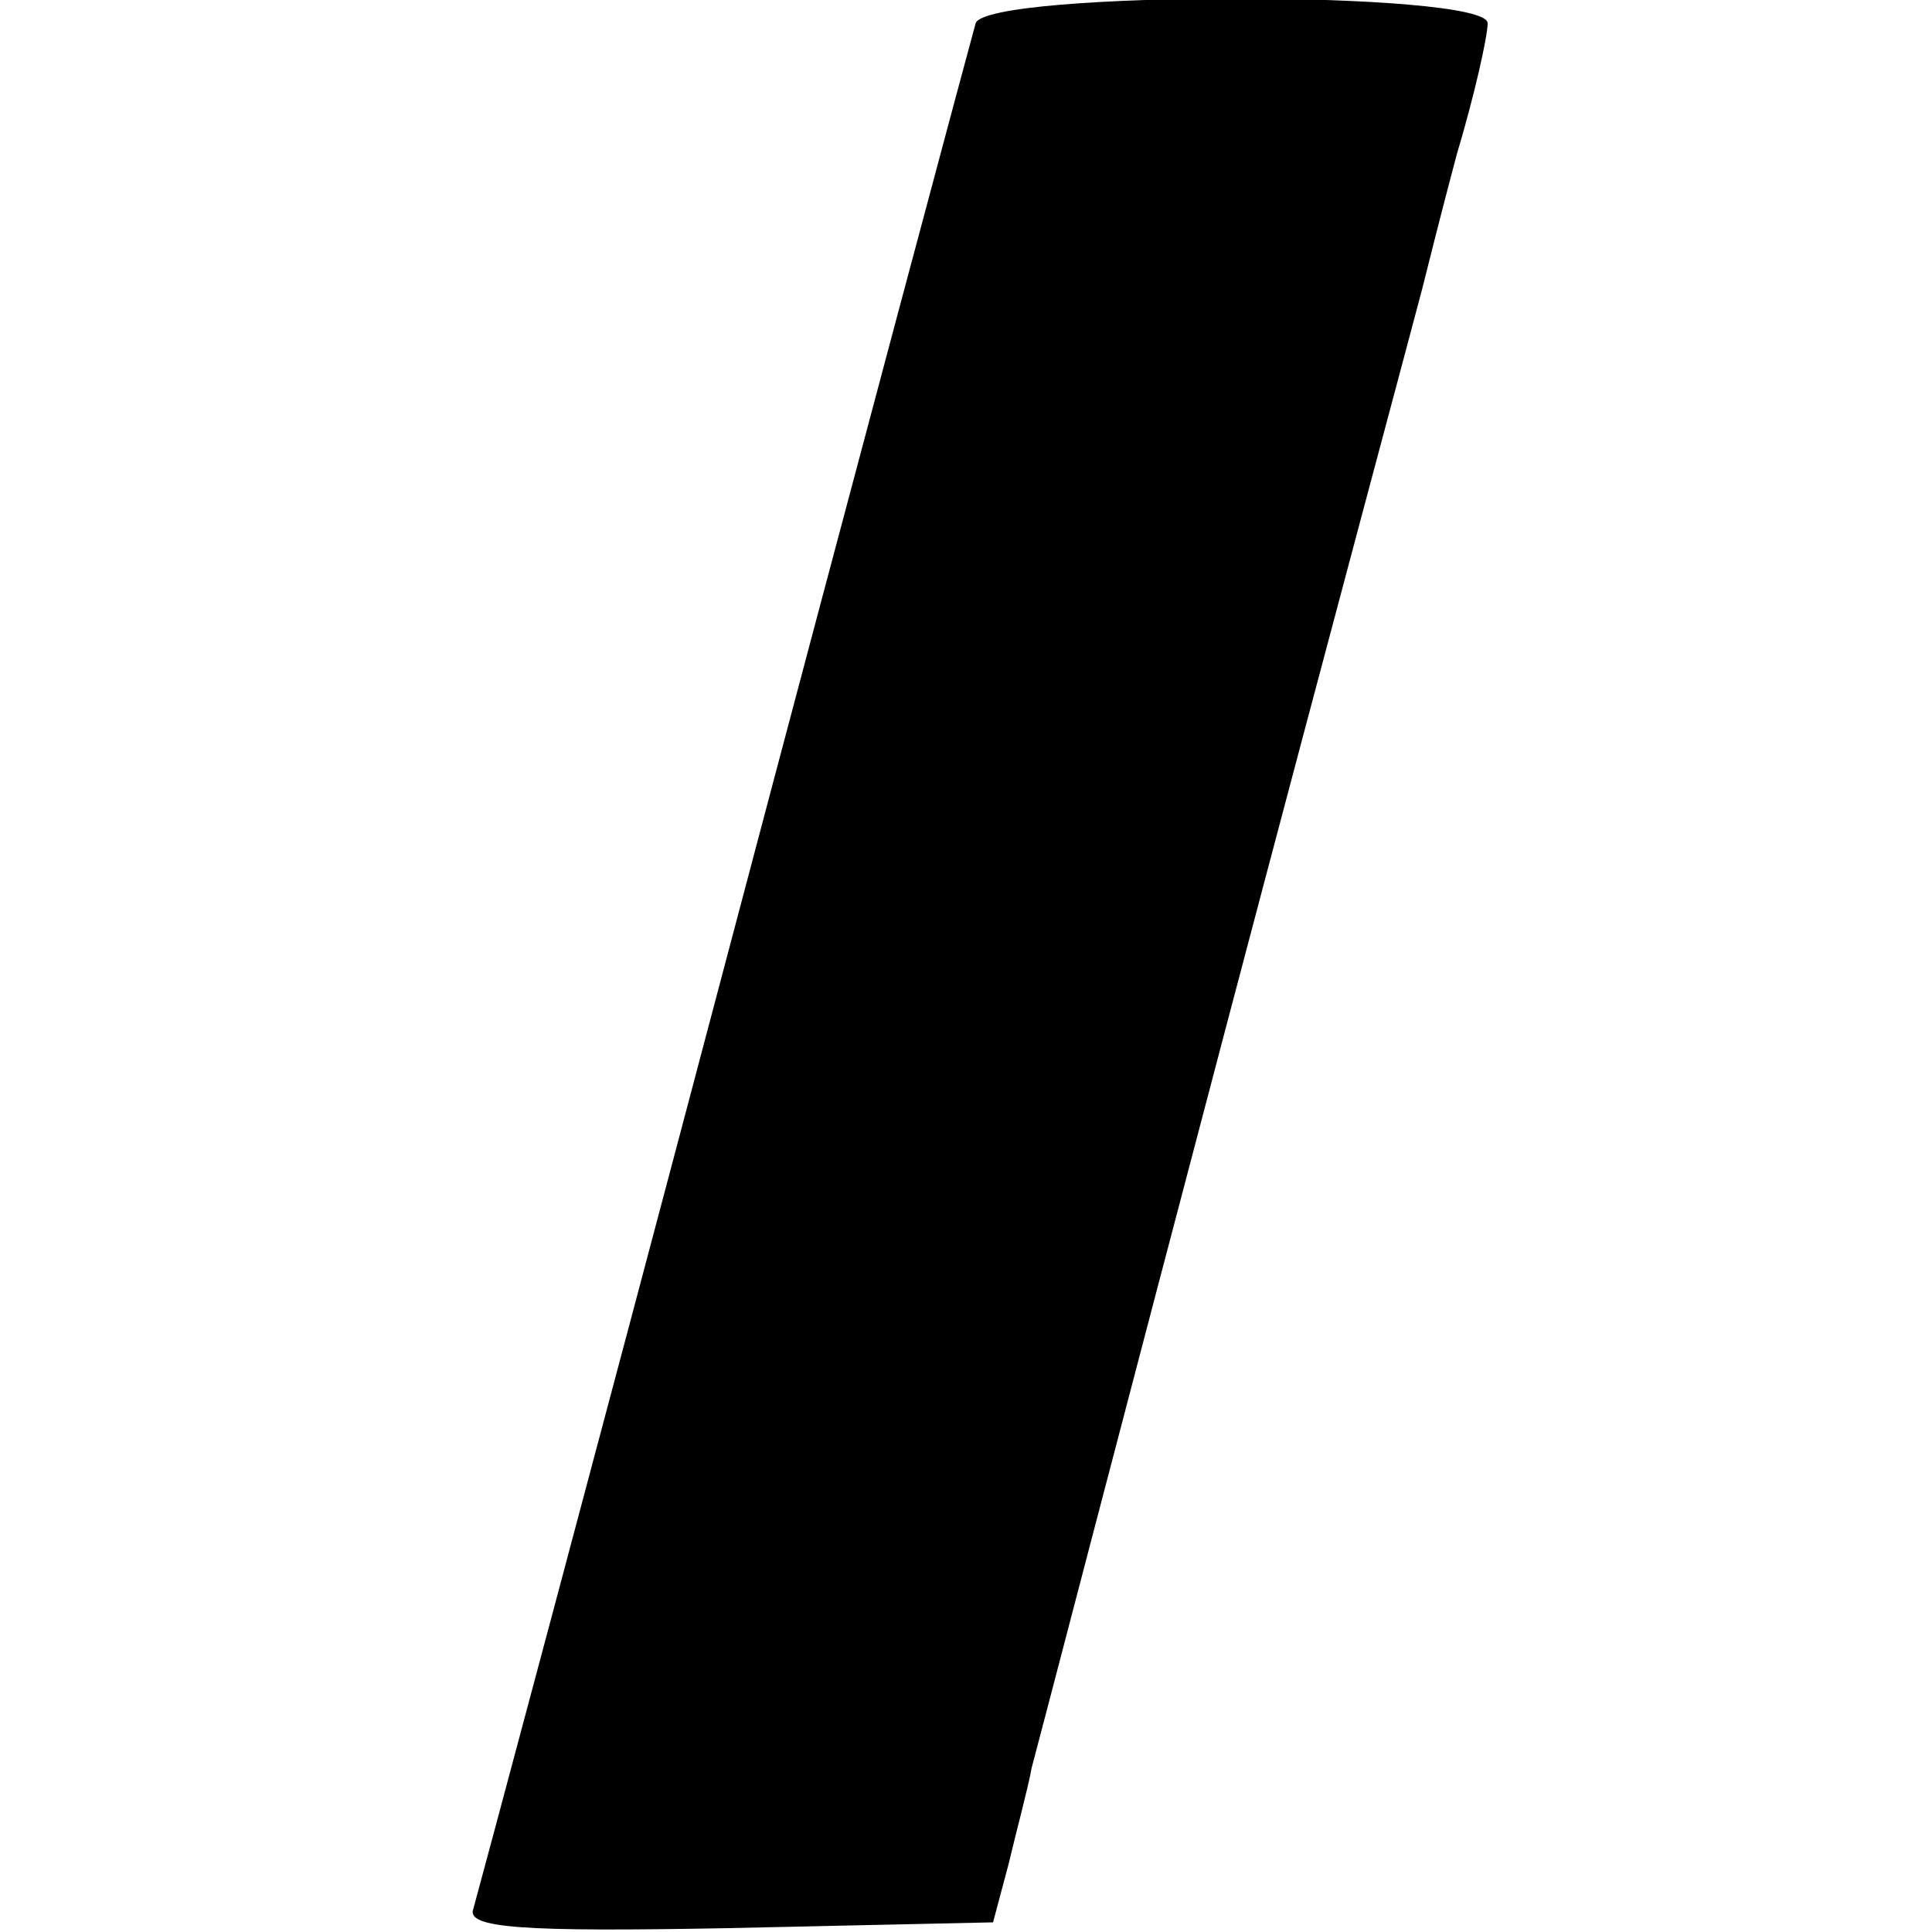
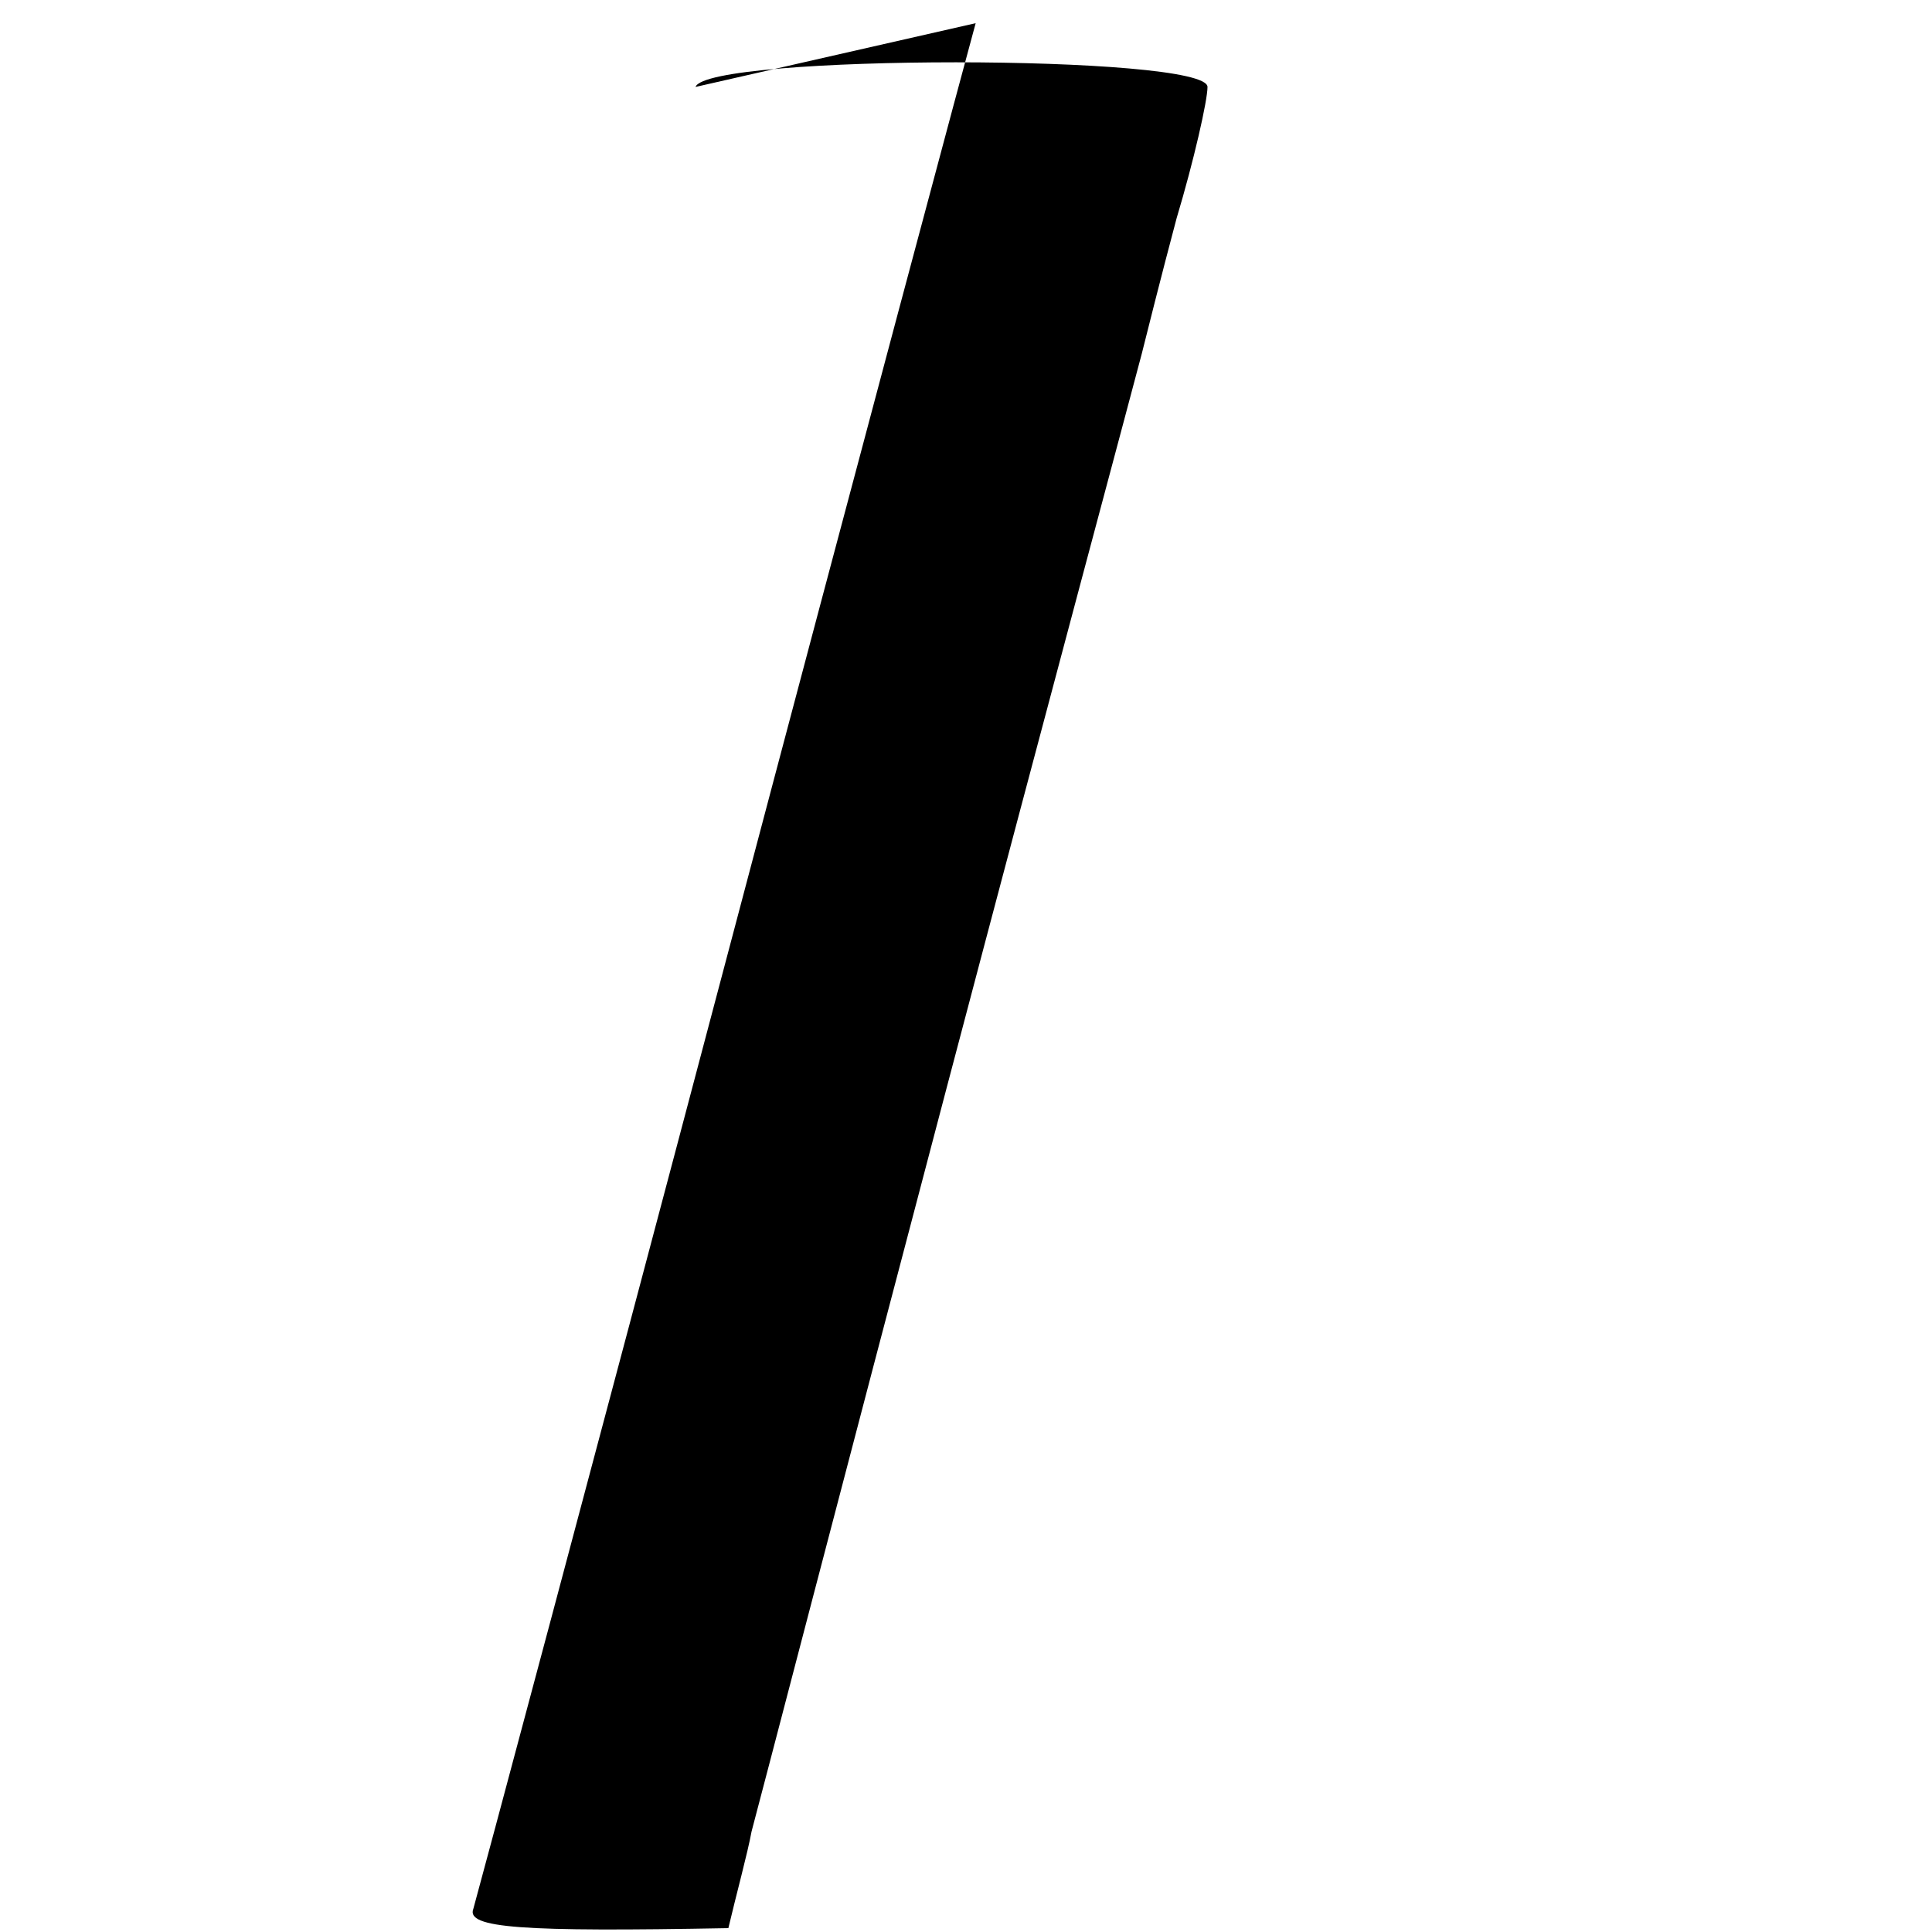
<svg xmlns="http://www.w3.org/2000/svg" version="1.0" width="100pt" height="100pt" viewBox="0 0 100 100" preserveAspectRatio="xMidYMid meet">
  <g transform="translate(0,100) scale(0.1,-0.1)" fill="#000000" stroke="none">
-     <path d="M505 988 c-2 -7 -61 -227 -130 -488 -69 -261 -128 -481 -130 -488 -4 -10 25 -12 132 -10 l137 3 8 30 c4 17 10 39 12 50 3 11 48 184 101 385 53 201 99 372 101 380 2 8 10 40 18 70 9 30 16 61 16 68 0 17 -259 17 -265 0z" />
+     <path d="M505 988 c-2 -7 -61 -227 -130 -488 -69 -261 -128 -481 -130 -488 -4 -10 25 -12 132 -10 c4 17 10 39 12 50 3 11 48 184 101 385 53 201 99 372 101 380 2 8 10 40 18 70 9 30 16 61 16 68 0 17 -259 17 -265 0z" />
  </g>
</svg>